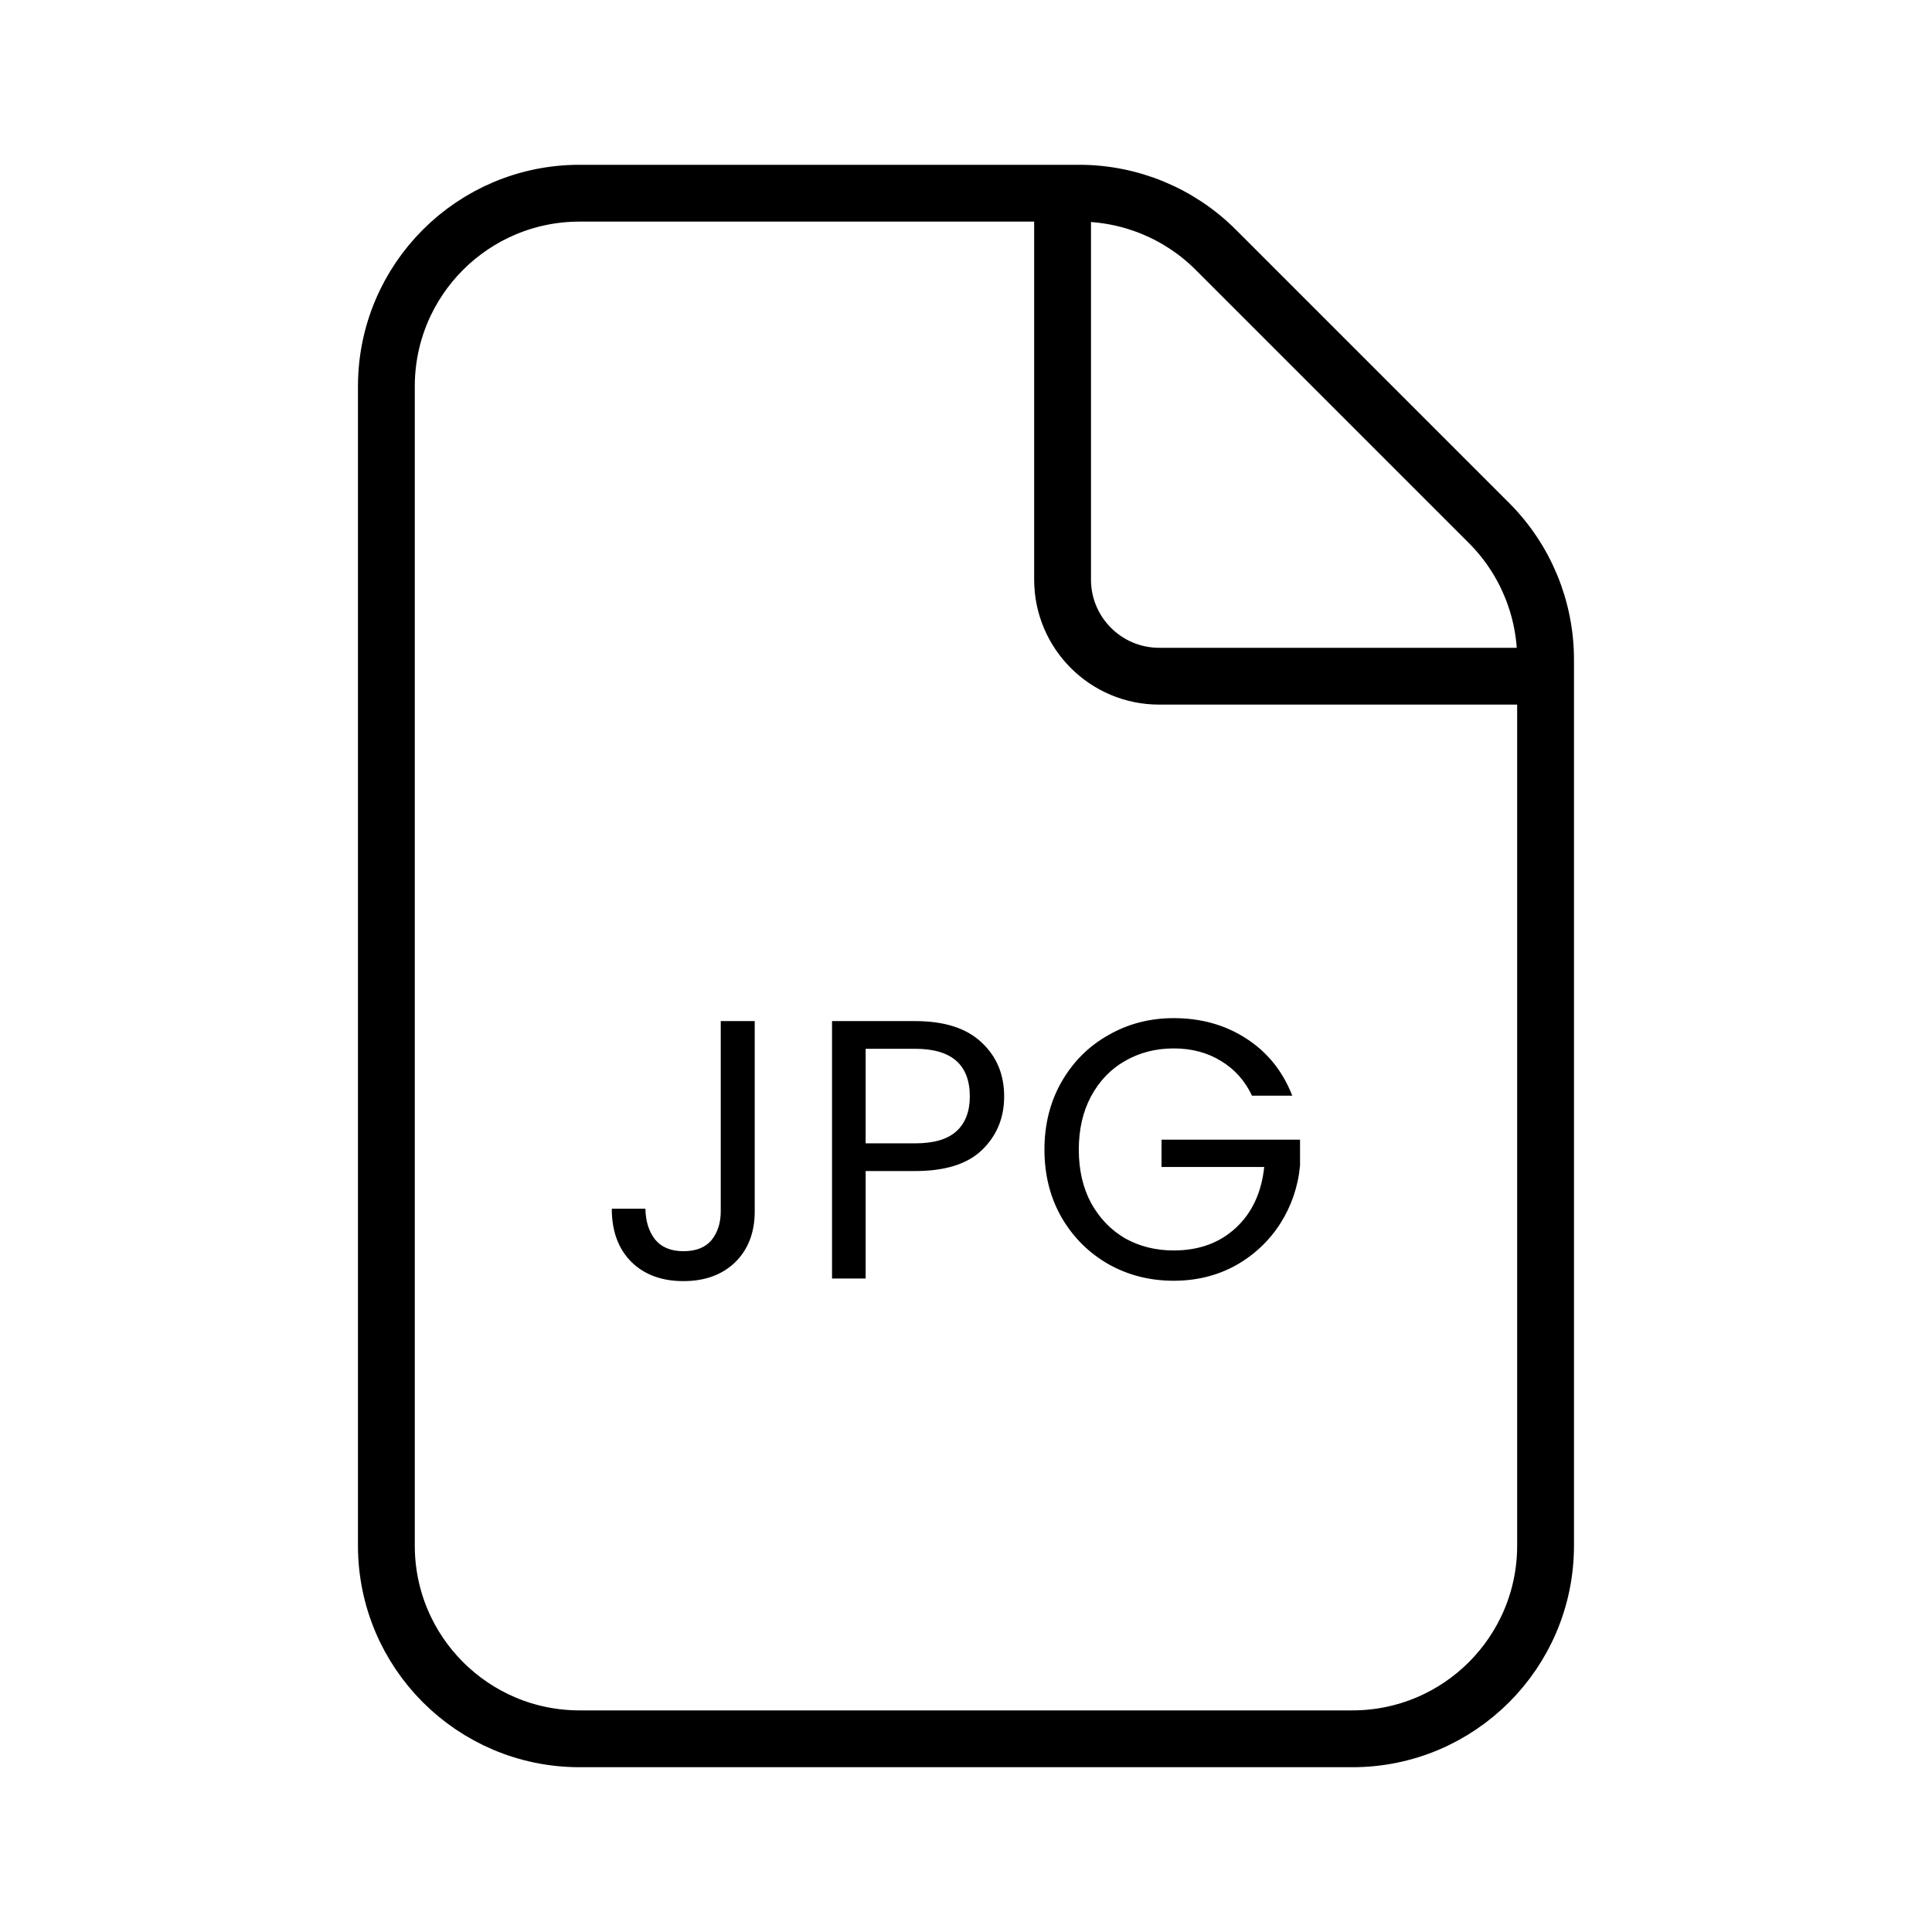
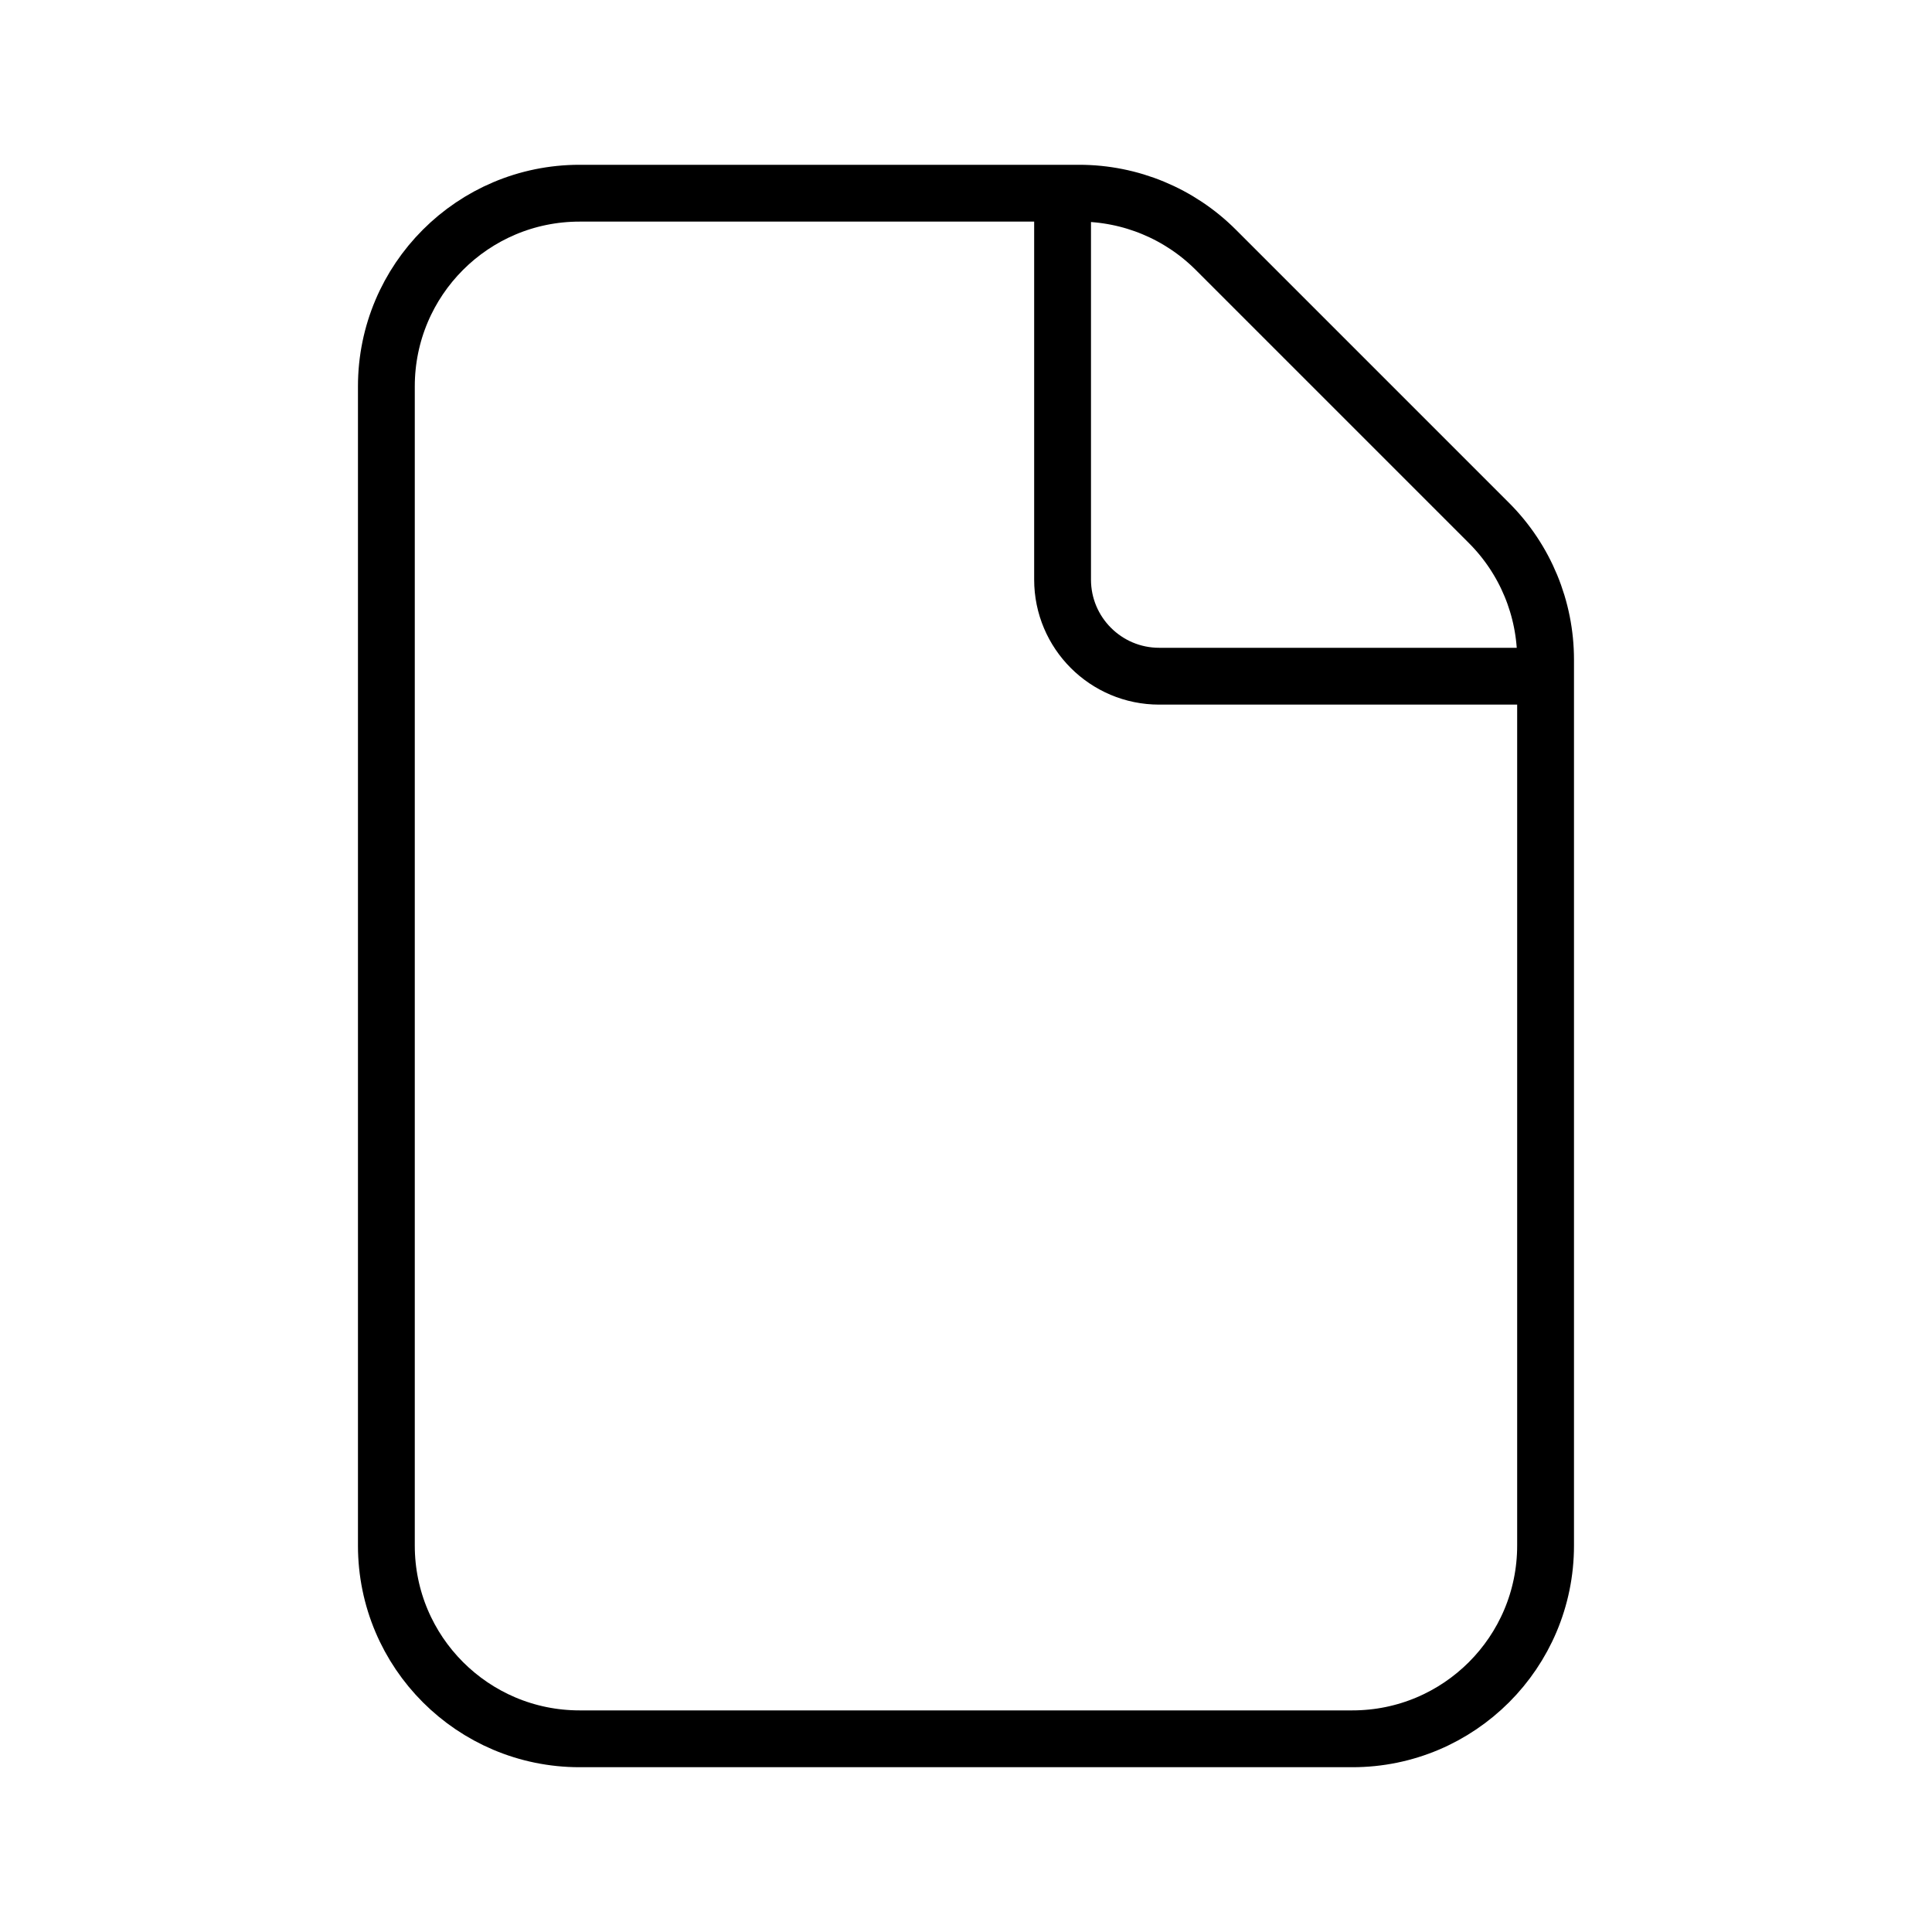
<svg xmlns="http://www.w3.org/2000/svg" width="68" height="68" viewBox="0 0 68 68" fill="none">
  <path d="M37.399 6.8V20.4C37.399 22.277 38.922 23.8 40.799 23.8H54.399M37.983 6.8H20.399C16.644 6.8 13.599 9.844 13.599 13.6V54.4C13.599 58.155 16.644 61.2 20.399 61.2H47.599C51.355 61.2 54.399 58.155 54.399 54.4V23.216C54.399 21.413 53.683 19.683 52.408 18.408L42.791 8.791C41.516 7.516 39.786 6.8 37.983 6.8Z" stroke="black" stroke-width="2" />
-   <path d="M26.564 35.939V42.634C26.564 43.379 26.334 43.977 25.875 44.428C25.416 44.87 24.809 45.091 24.055 45.091C23.292 45.091 22.681 44.866 22.222 44.415C21.763 43.956 21.533 43.332 21.533 42.543H22.716C22.725 42.985 22.837 43.345 23.054 43.622C23.279 43.899 23.613 44.038 24.055 44.038C24.497 44.038 24.826 43.908 25.043 43.648C25.26 43.379 25.368 43.041 25.368 42.634V35.939H26.564ZM35.343 38.591C35.343 39.345 35.083 39.973 34.563 40.476C34.051 40.97 33.267 41.217 32.21 41.217H30.468V45H29.285V35.939H32.21C33.232 35.939 34.008 36.186 34.537 36.68C35.074 37.174 35.343 37.811 35.343 38.591ZM32.21 40.242C32.868 40.242 33.354 40.099 33.666 39.813C33.978 39.527 34.134 39.12 34.134 38.591C34.134 37.473 33.492 36.914 32.21 36.914H30.468V40.242H32.21ZM44.067 38.565C43.816 38.036 43.452 37.629 42.975 37.343C42.498 37.048 41.944 36.901 41.311 36.901C40.678 36.901 40.106 37.048 39.595 37.343C39.092 37.629 38.694 38.045 38.399 38.591C38.113 39.128 37.97 39.752 37.97 40.463C37.97 41.174 38.113 41.798 38.399 42.335C38.694 42.872 39.092 43.288 39.595 43.583C40.106 43.869 40.678 44.012 41.311 44.012C42.195 44.012 42.923 43.748 43.495 43.219C44.067 42.69 44.401 41.975 44.496 41.074H40.882V40.112H45.757V41.022C45.688 41.767 45.453 42.452 45.055 43.076C44.656 43.691 44.132 44.181 43.482 44.545C42.832 44.9 42.108 45.078 41.311 45.078C40.47 45.078 39.703 44.883 39.01 44.493C38.316 44.094 37.766 43.544 37.359 42.842C36.96 42.14 36.761 41.347 36.761 40.463C36.761 39.579 36.96 38.786 37.359 38.084C37.766 37.373 38.316 36.823 39.01 36.433C39.703 36.034 40.47 35.835 41.311 35.835C42.273 35.835 43.122 36.073 43.859 36.55C44.604 37.027 45.146 37.698 45.484 38.565H44.067Z" fill="black" />
</svg>